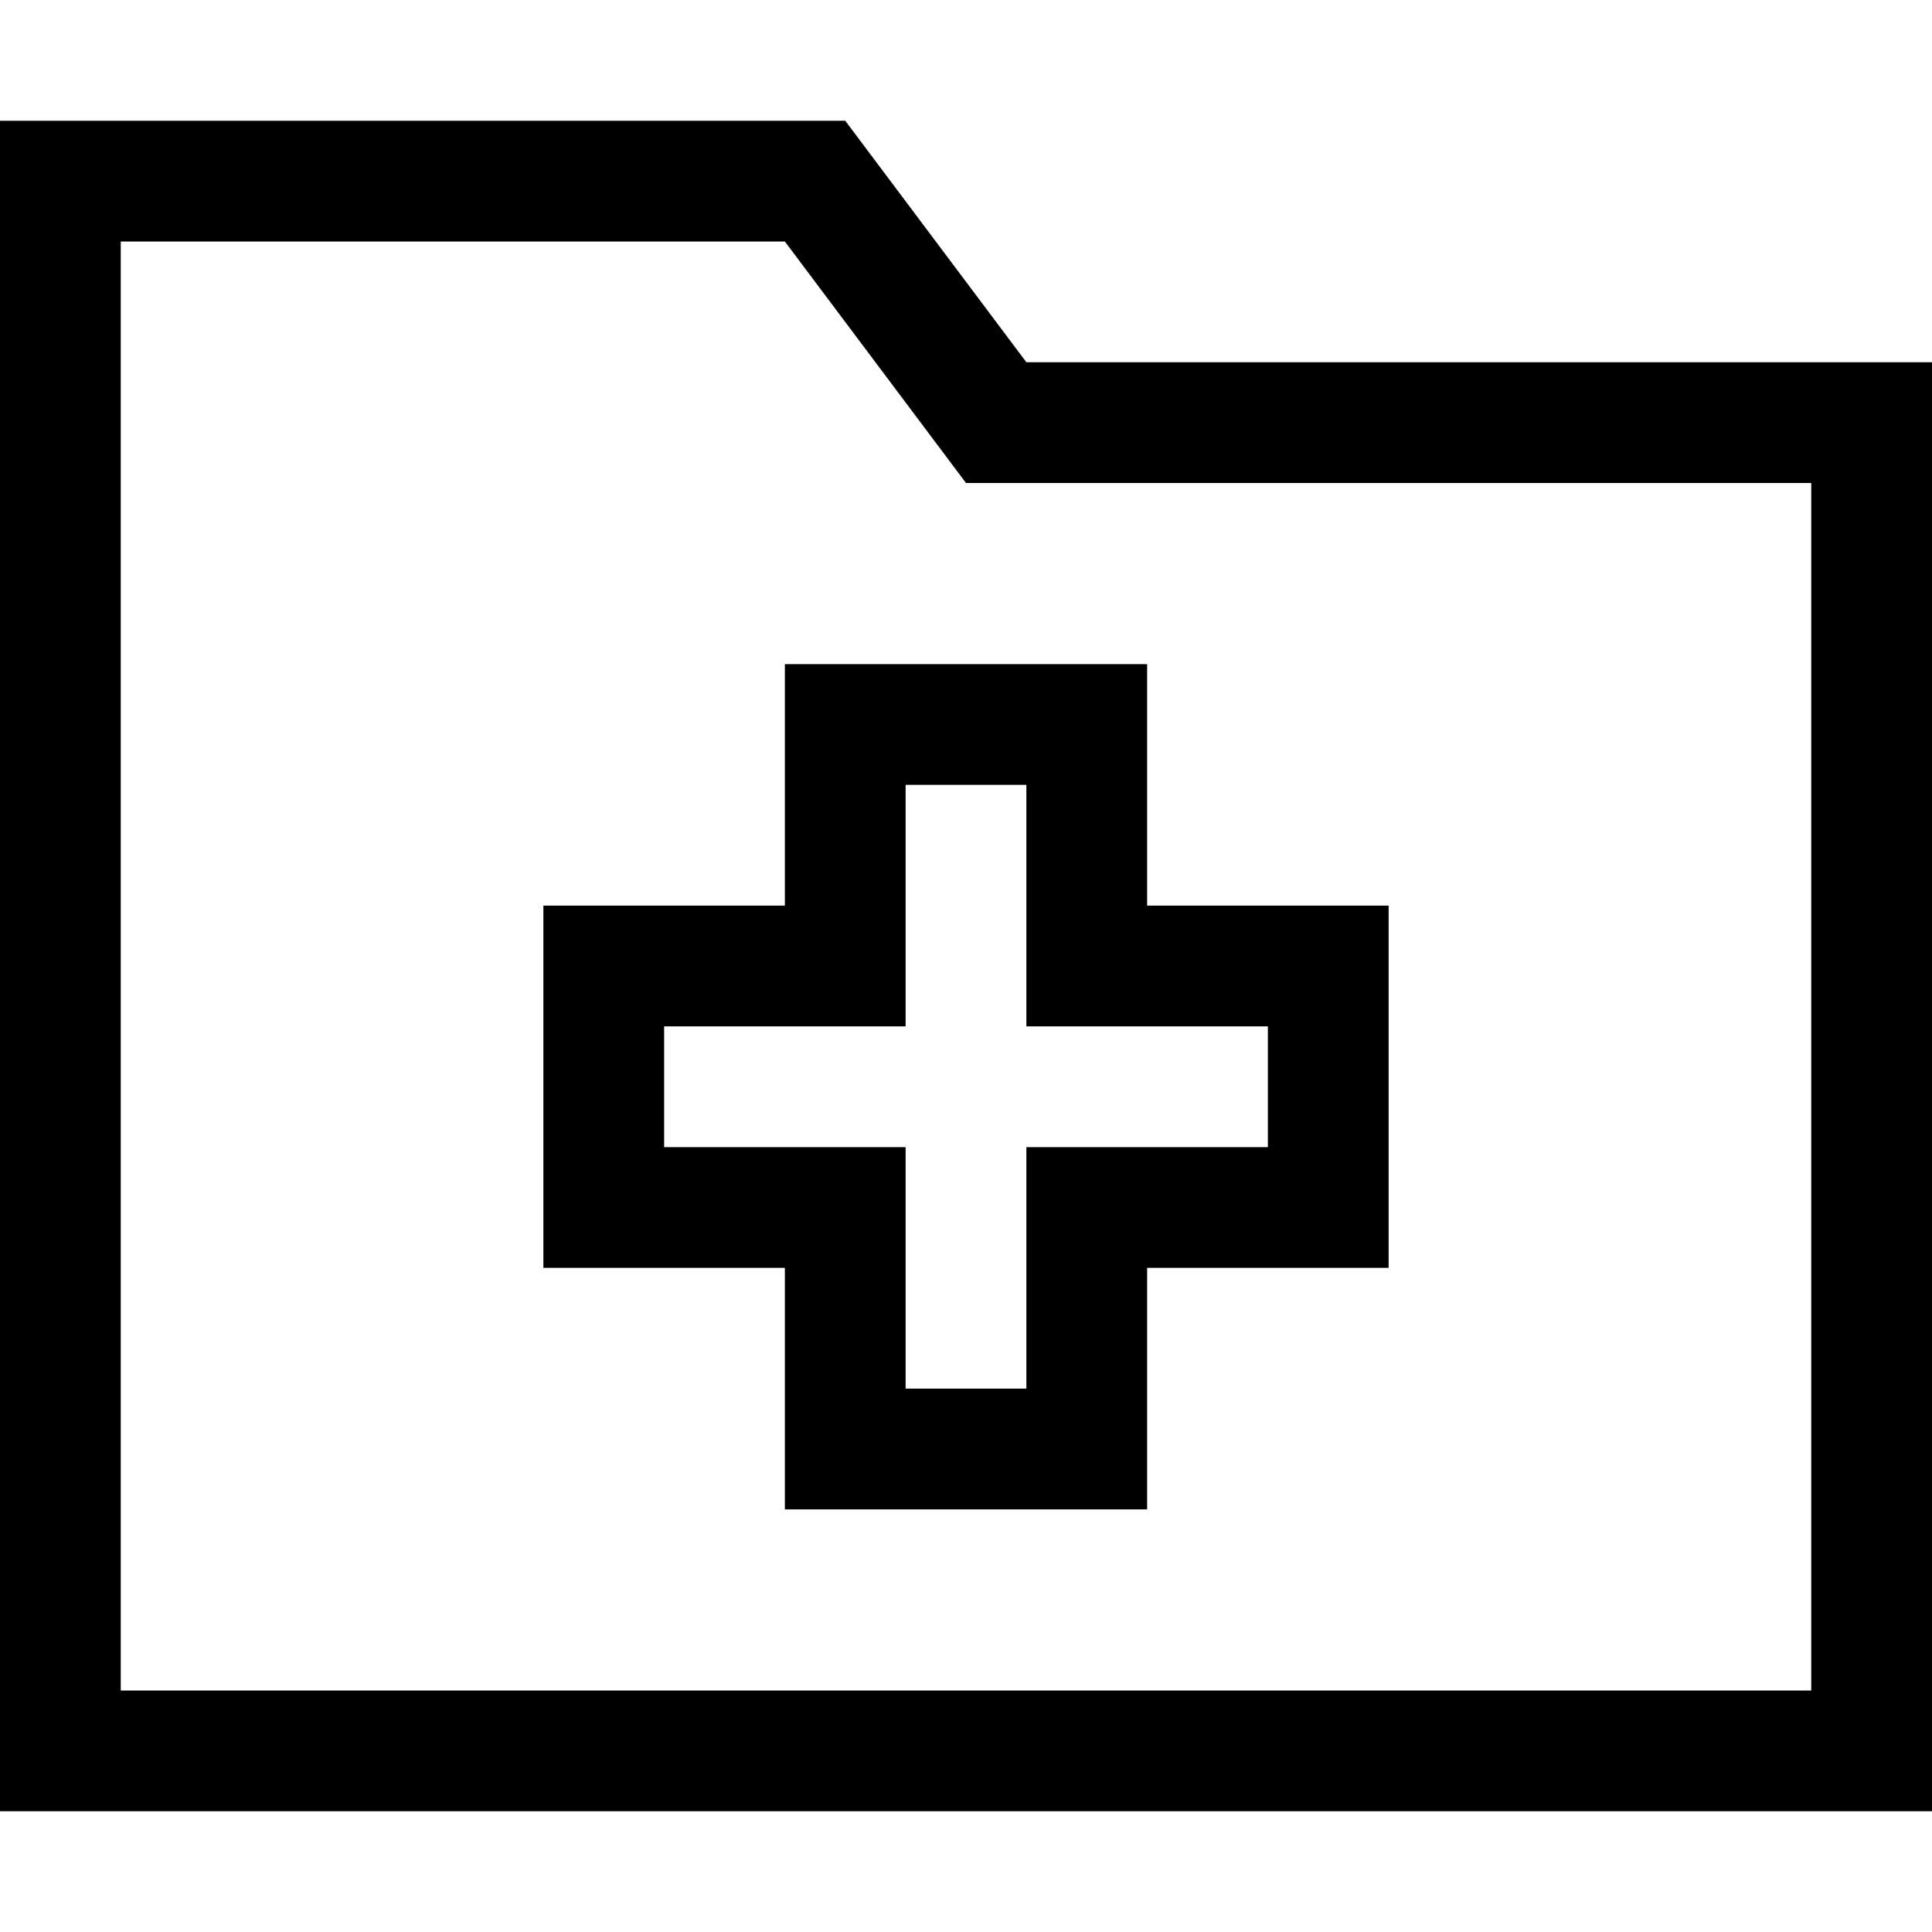
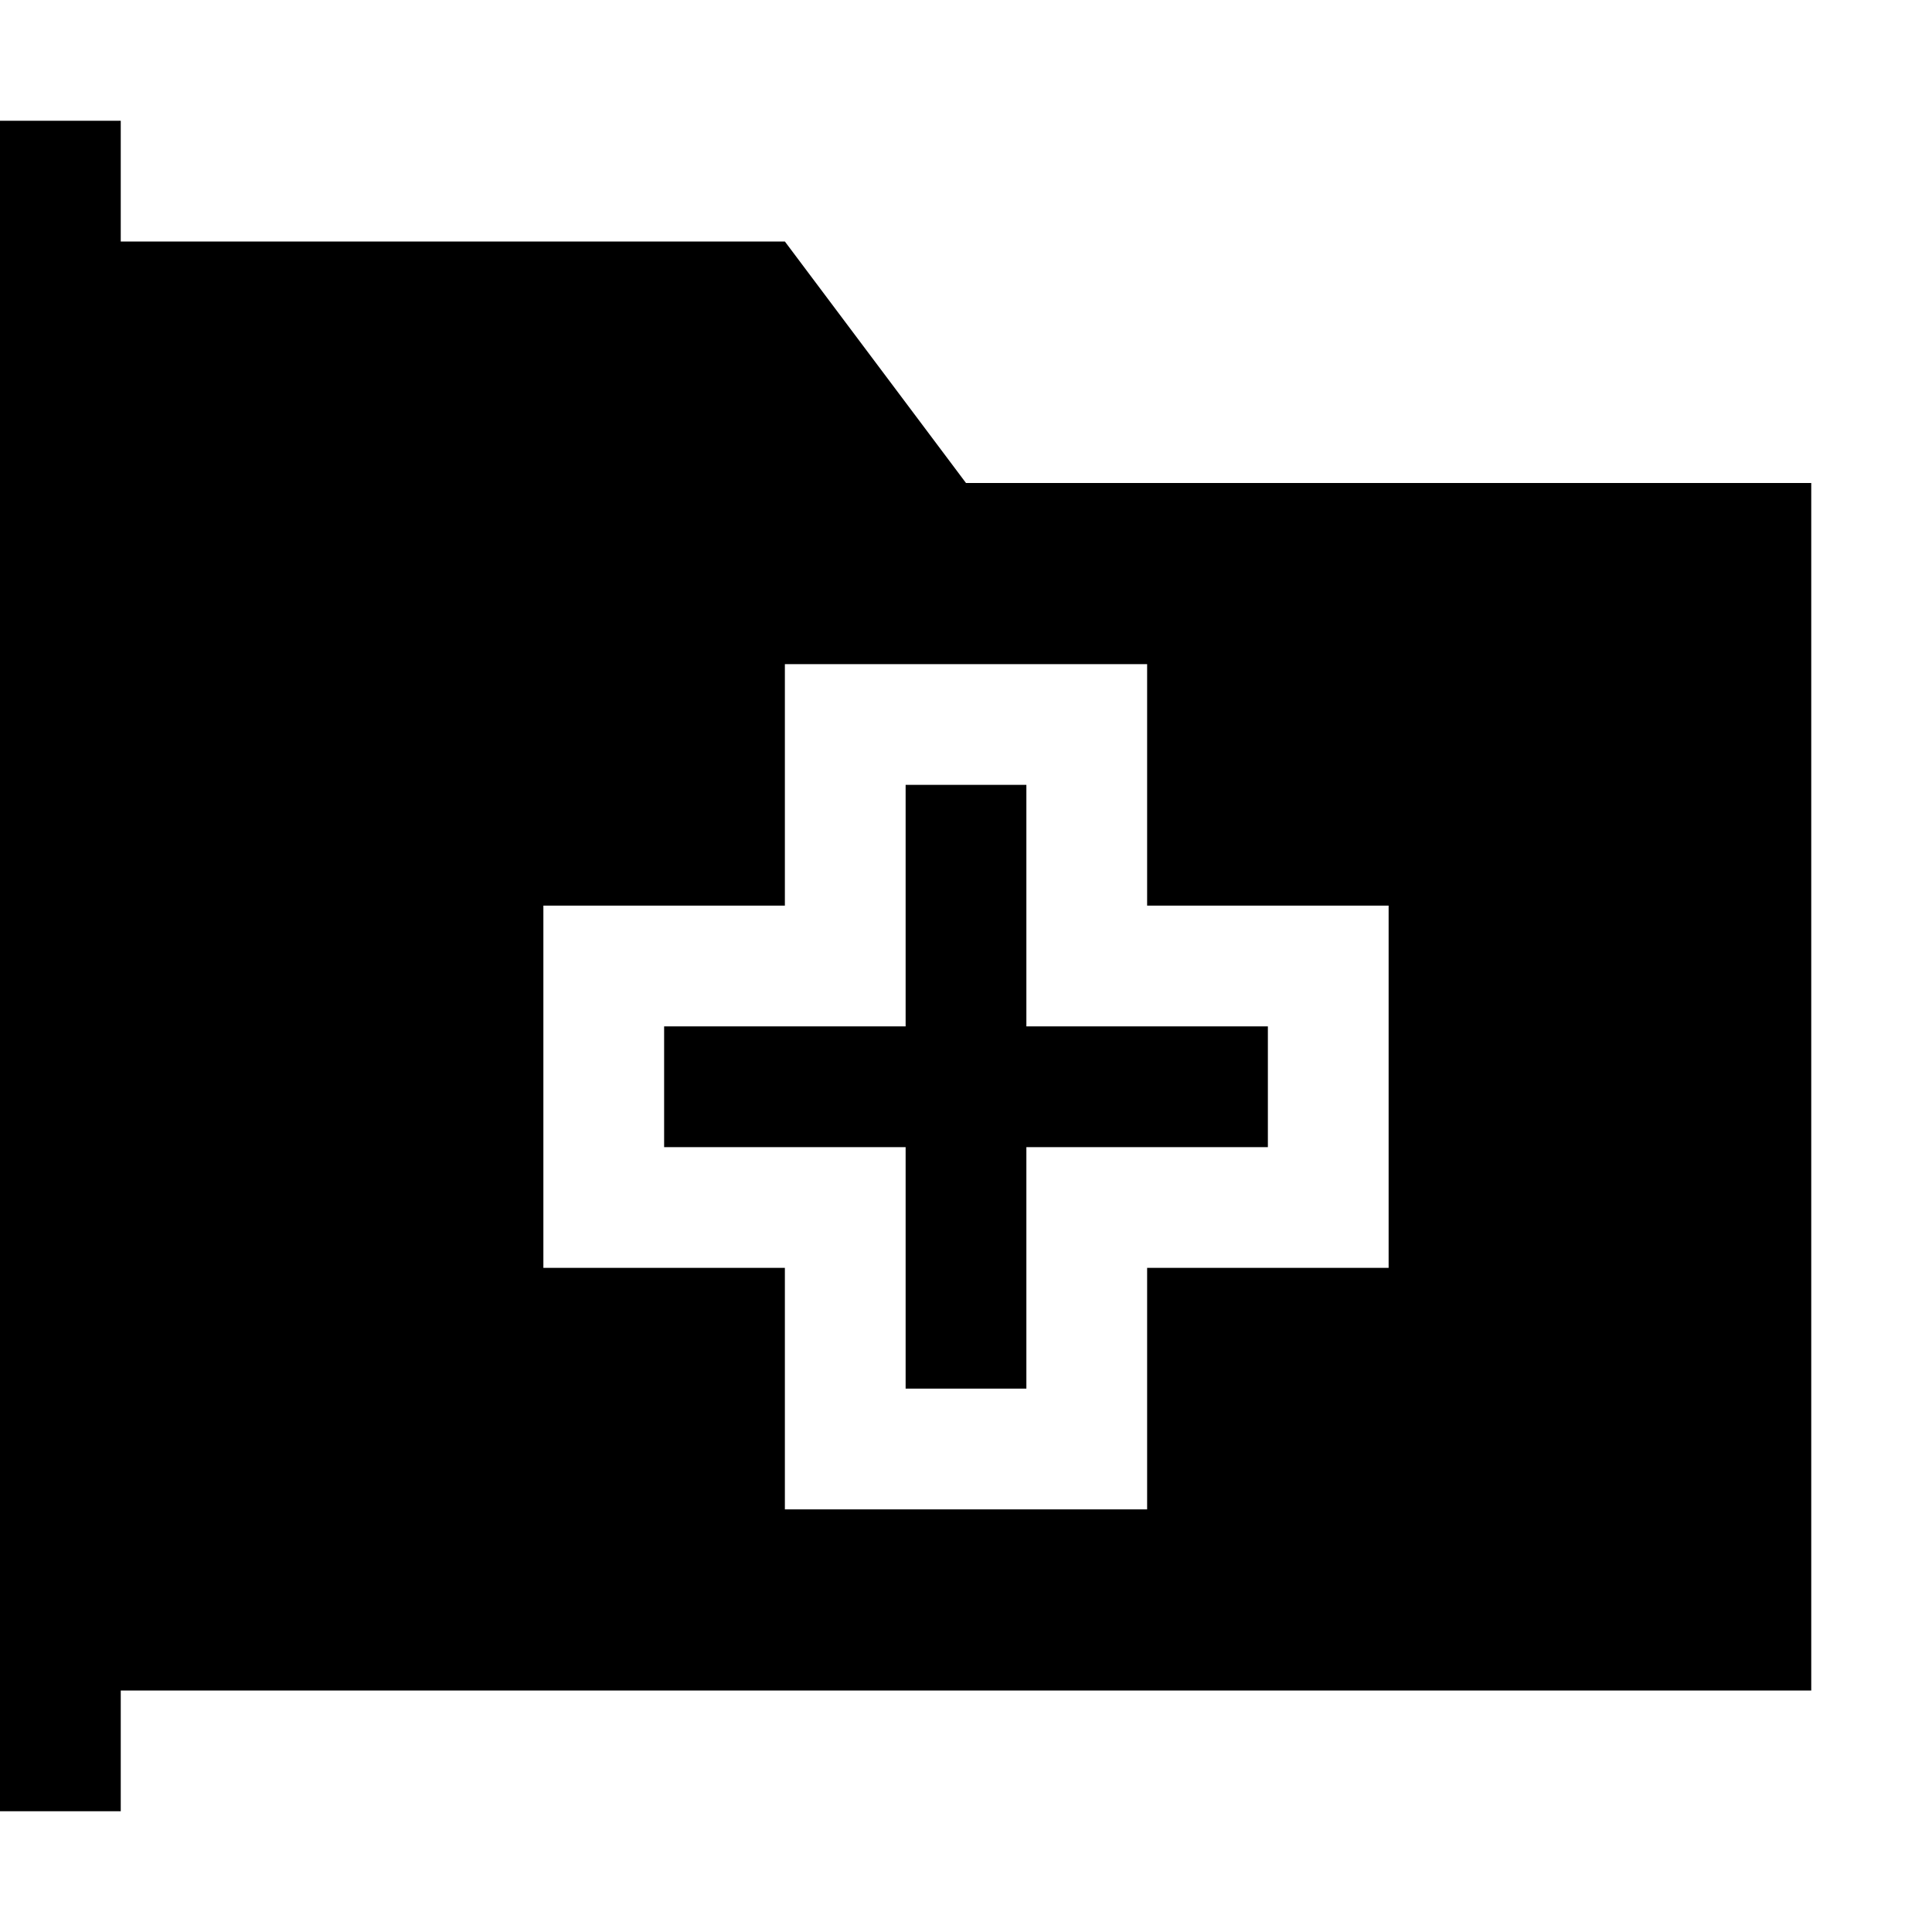
<svg xmlns="http://www.w3.org/2000/svg" viewBox="0 0 512 512">
-   <path d="M32 32l192 0 48 64 208 0 32 0 0 32 0 320 0 32-32 0L32 480 0 480l0-32L0 64 0 32l32 0zm240 96l-16 0-9.6-12.8L208 64 32 64l0 384 448 0 0-320-208 0zm-48 48l64 0 16 0 0 16 0 48 48 0 16 0 0 16 0 64 0 16-16 0-48 0 0 48 0 16-16 0-64 0-16 0 0-16 0-48-48 0-16 0 0-16 0-64 0-16 16 0 48 0 0-48 0-16 16 0zm16 80l0 16-16 0-48 0 0 32 48 0 16 0 0 16 0 48 32 0 0-48 0-16 16 0 48 0 0-32-48 0-16 0 0-16 0-48-32 0 0 48z" />
+   <path d="M32 32L32 480 0 480l0-32L0 64 0 32l32 0zm240 96l-16 0-9.6-12.8L208 64 32 64l0 384 448 0 0-320-208 0zm-48 48l64 0 16 0 0 16 0 48 48 0 16 0 0 16 0 64 0 16-16 0-48 0 0 48 0 16-16 0-64 0-16 0 0-16 0-48-48 0-16 0 0-16 0-64 0-16 16 0 48 0 0-48 0-16 16 0zm16 80l0 16-16 0-48 0 0 32 48 0 16 0 0 16 0 48 32 0 0-48 0-16 16 0 48 0 0-32-48 0-16 0 0-16 0-48-32 0 0 48z" />
</svg>